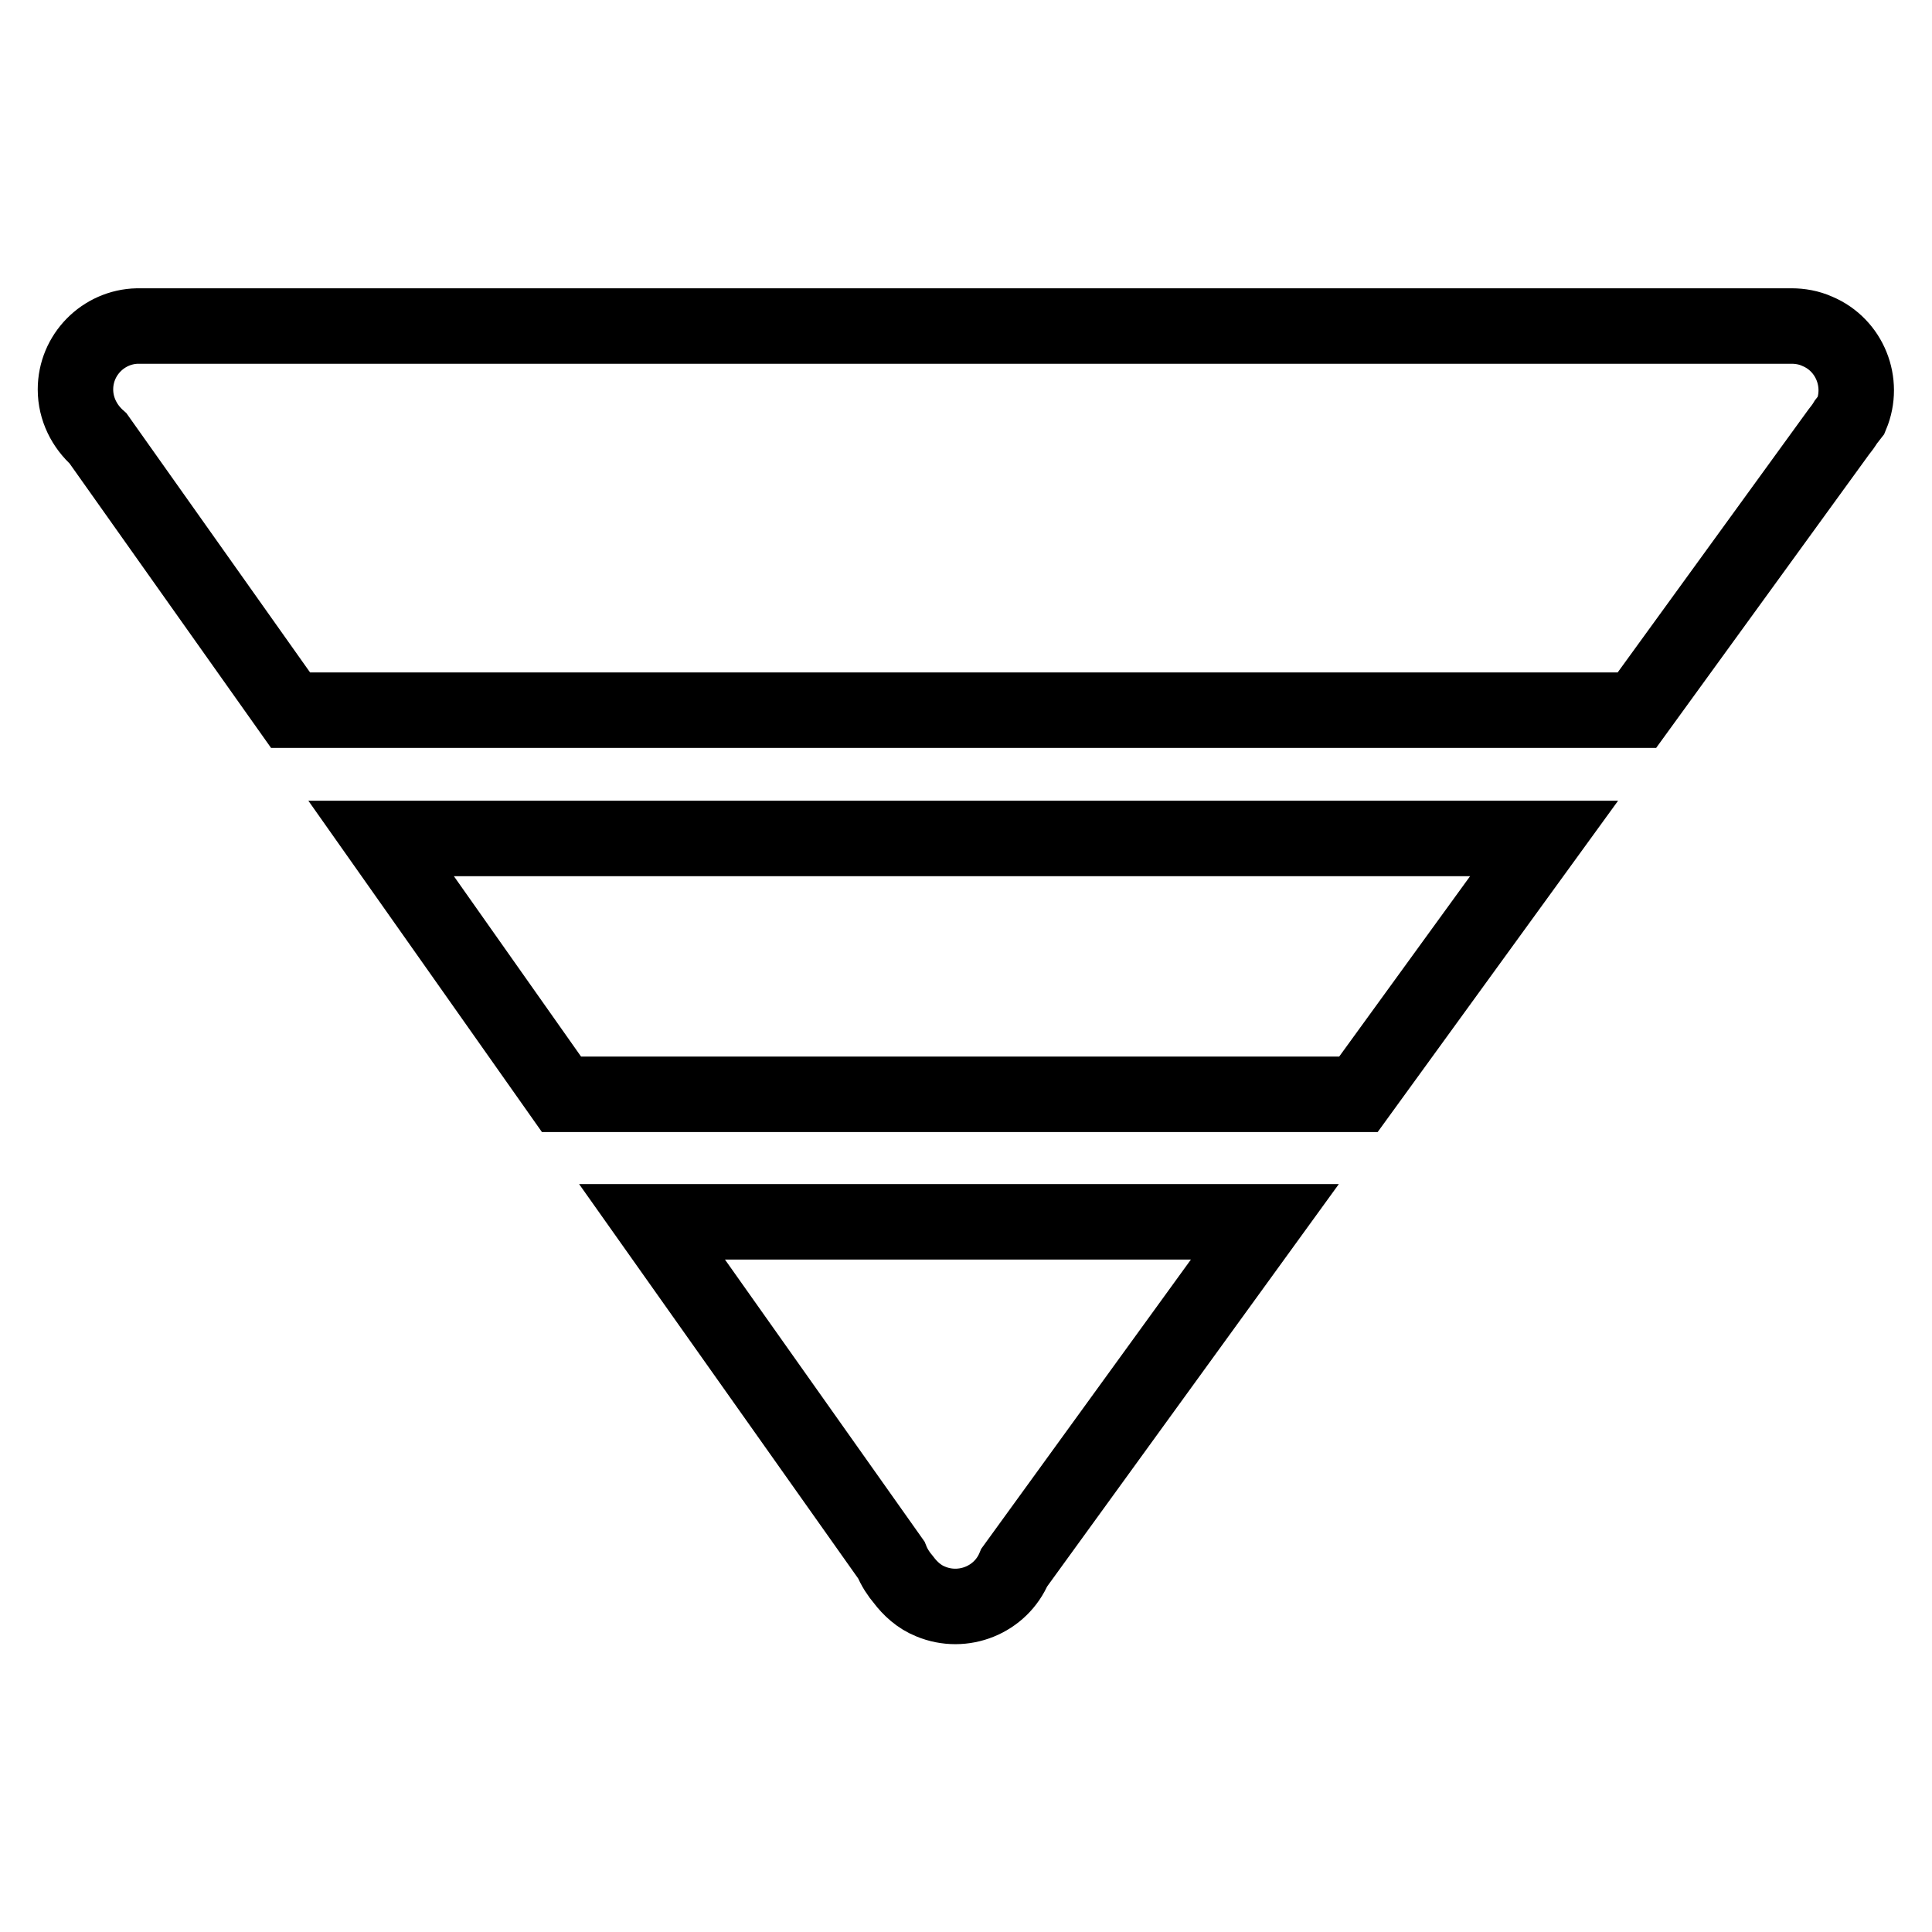
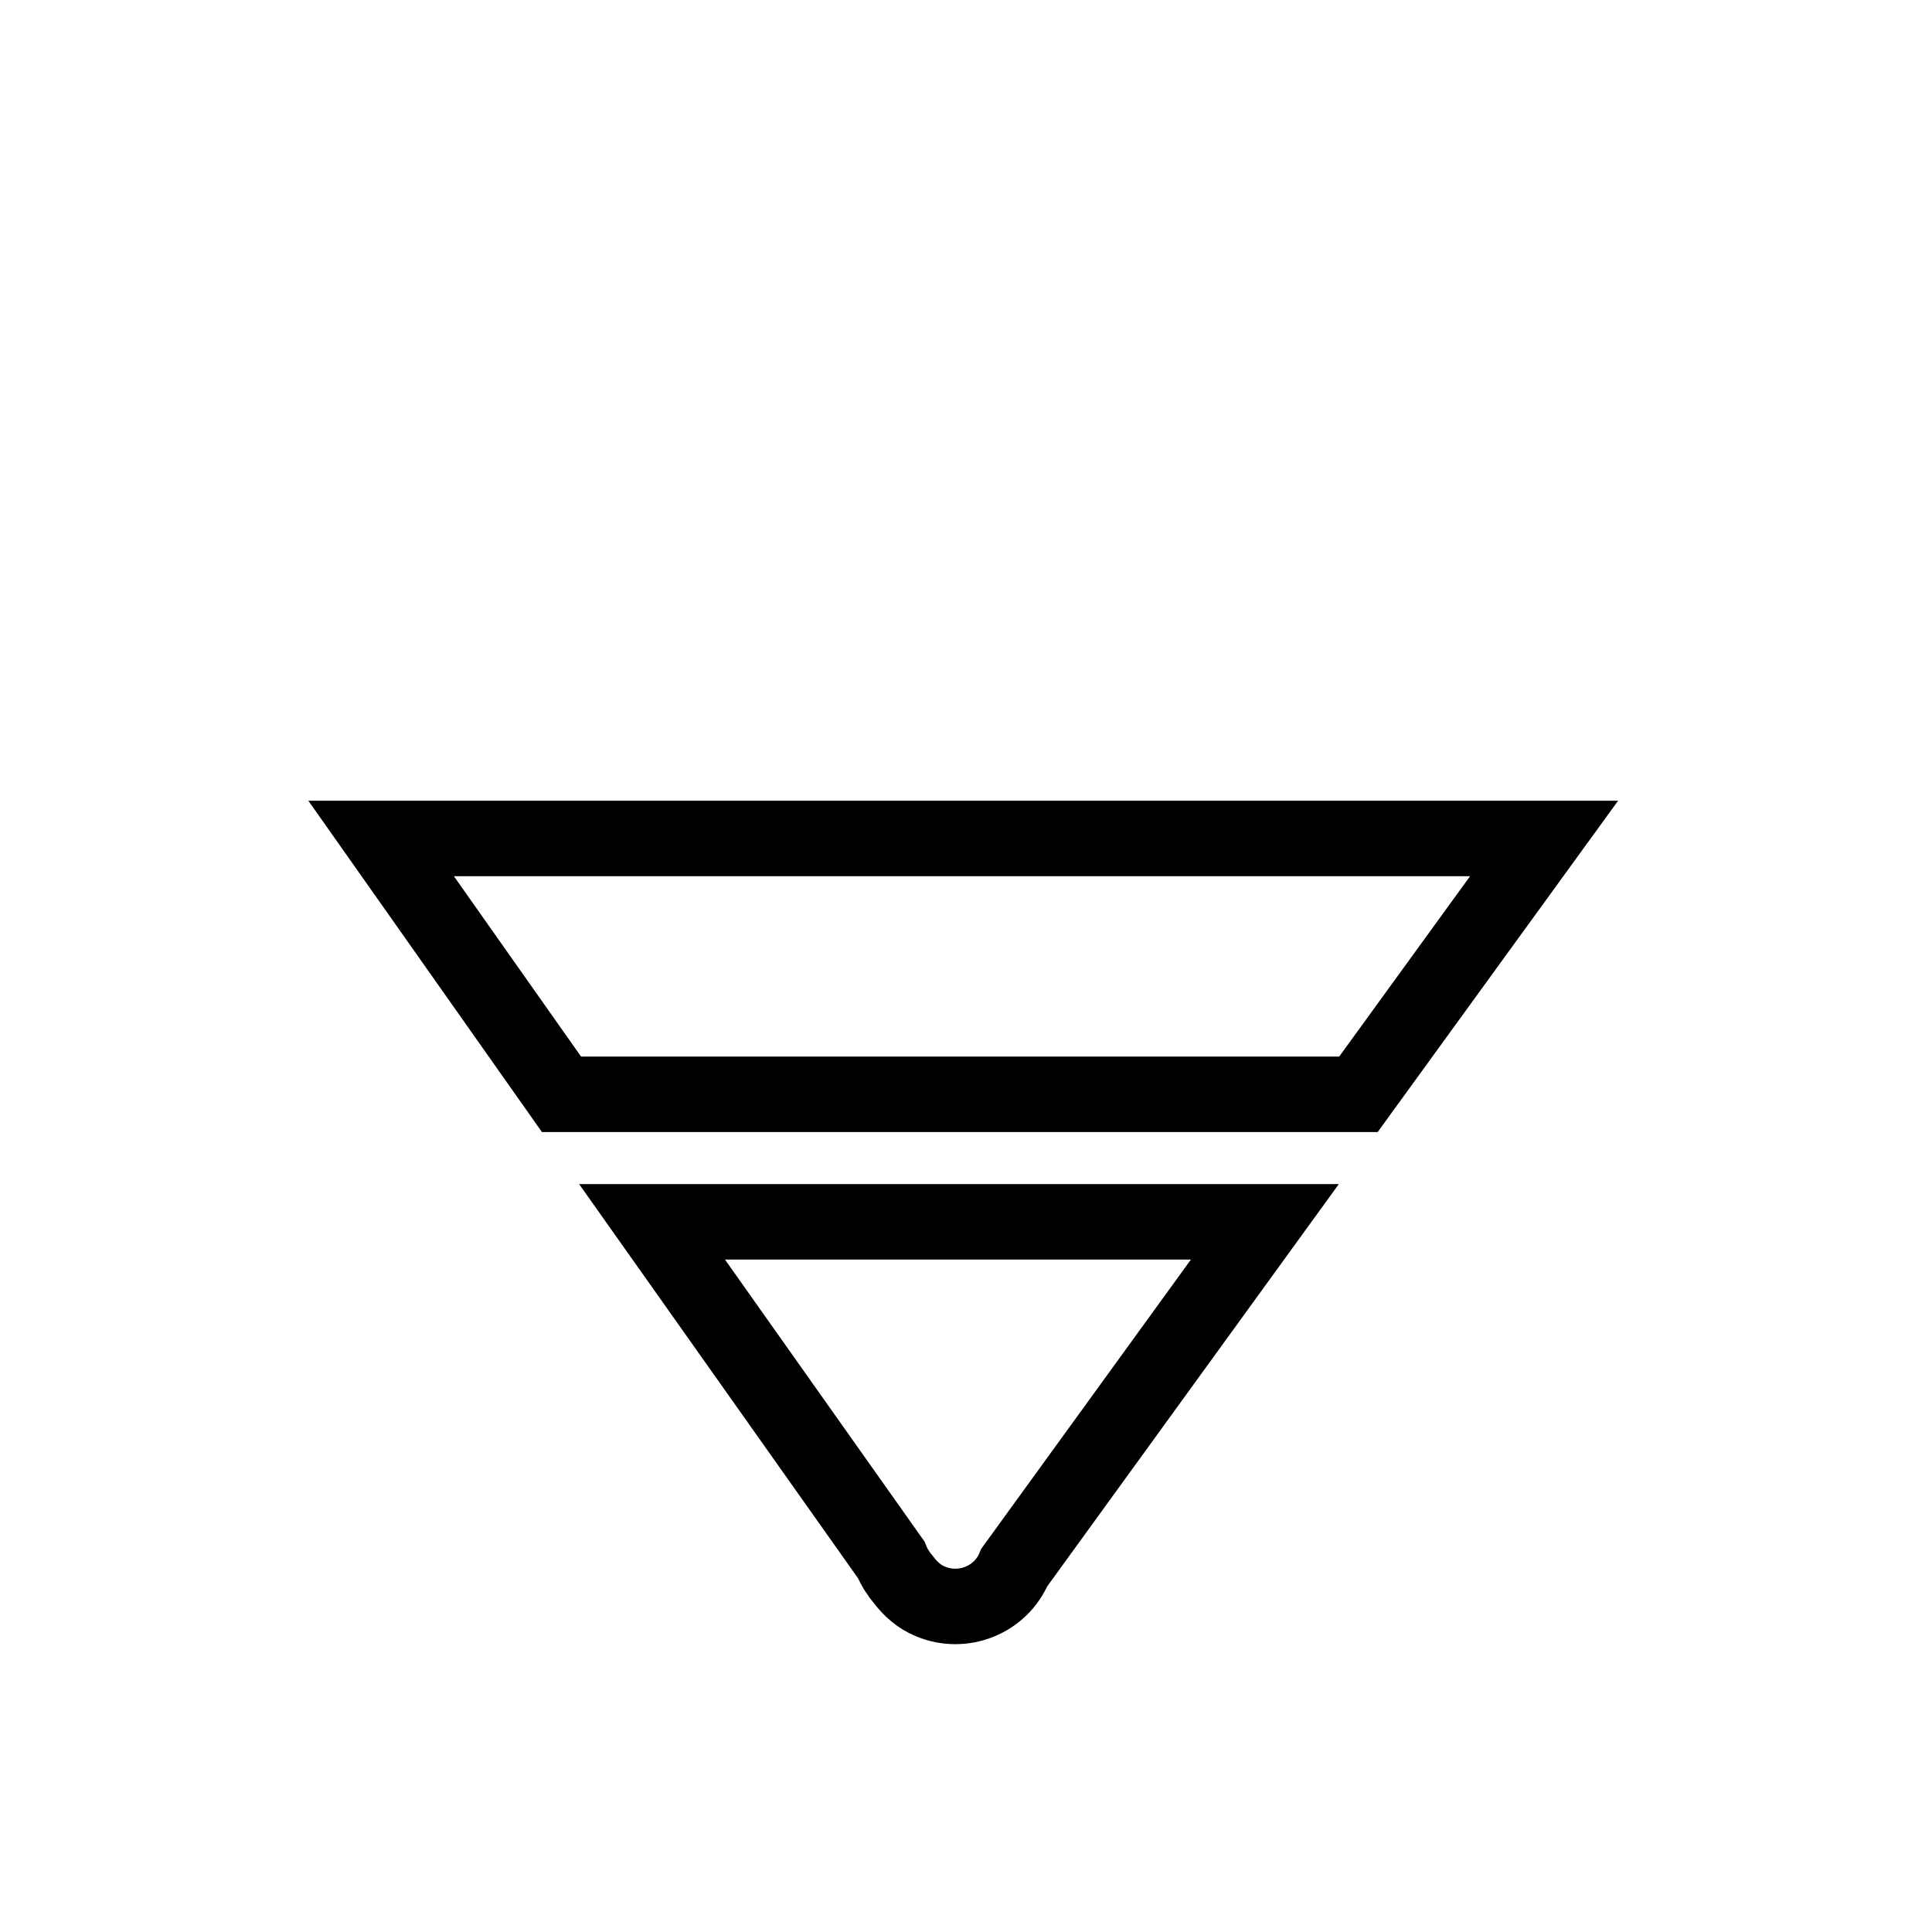
<svg xmlns="http://www.w3.org/2000/svg" version="1.1" x="0px" y="0px" viewBox="0 0 256 256" enable-background="new 0 0 256 256" xml:space="preserve">
  <g>
    <g>
      <path stroke-width="10" fill-opacity="0" stroke="#000000" d="M204.6,111.1H50.5L74.4,145H180L204.6,111.1z" />
-       <path stroke-width="10" fill-opacity="0" stroke="#000000" d="M216.9,94.1l26.7-36.8c0.4-0.5,0.7-0.9,1-1.4l0.7-0.9c1.8-4.3-0.2-9.3-4.5-11.1c-1.1-0.5-2.3-0.7-3.4-0.7h-0.1H18.5h-0.2h-0.1C13.7,43.3,10,47,10,51.6c0,2.6,1.2,4.9,3,6.5l25.5,36H216.9L216.9,94.1z" />
      <path stroke-width="10" fill-opacity="0" stroke="#000000" d="M86.4,161.9l31.7,44.8c0.4,1,1,1.9,1.6,2.6c0.9,1.2,2.1,2.3,3.6,2.9c4.3,1.8,9.3-0.2,11.1-4.5l33.2-45.8H86.4L86.4,161.9z" />
    </g>
  </g>
</svg>